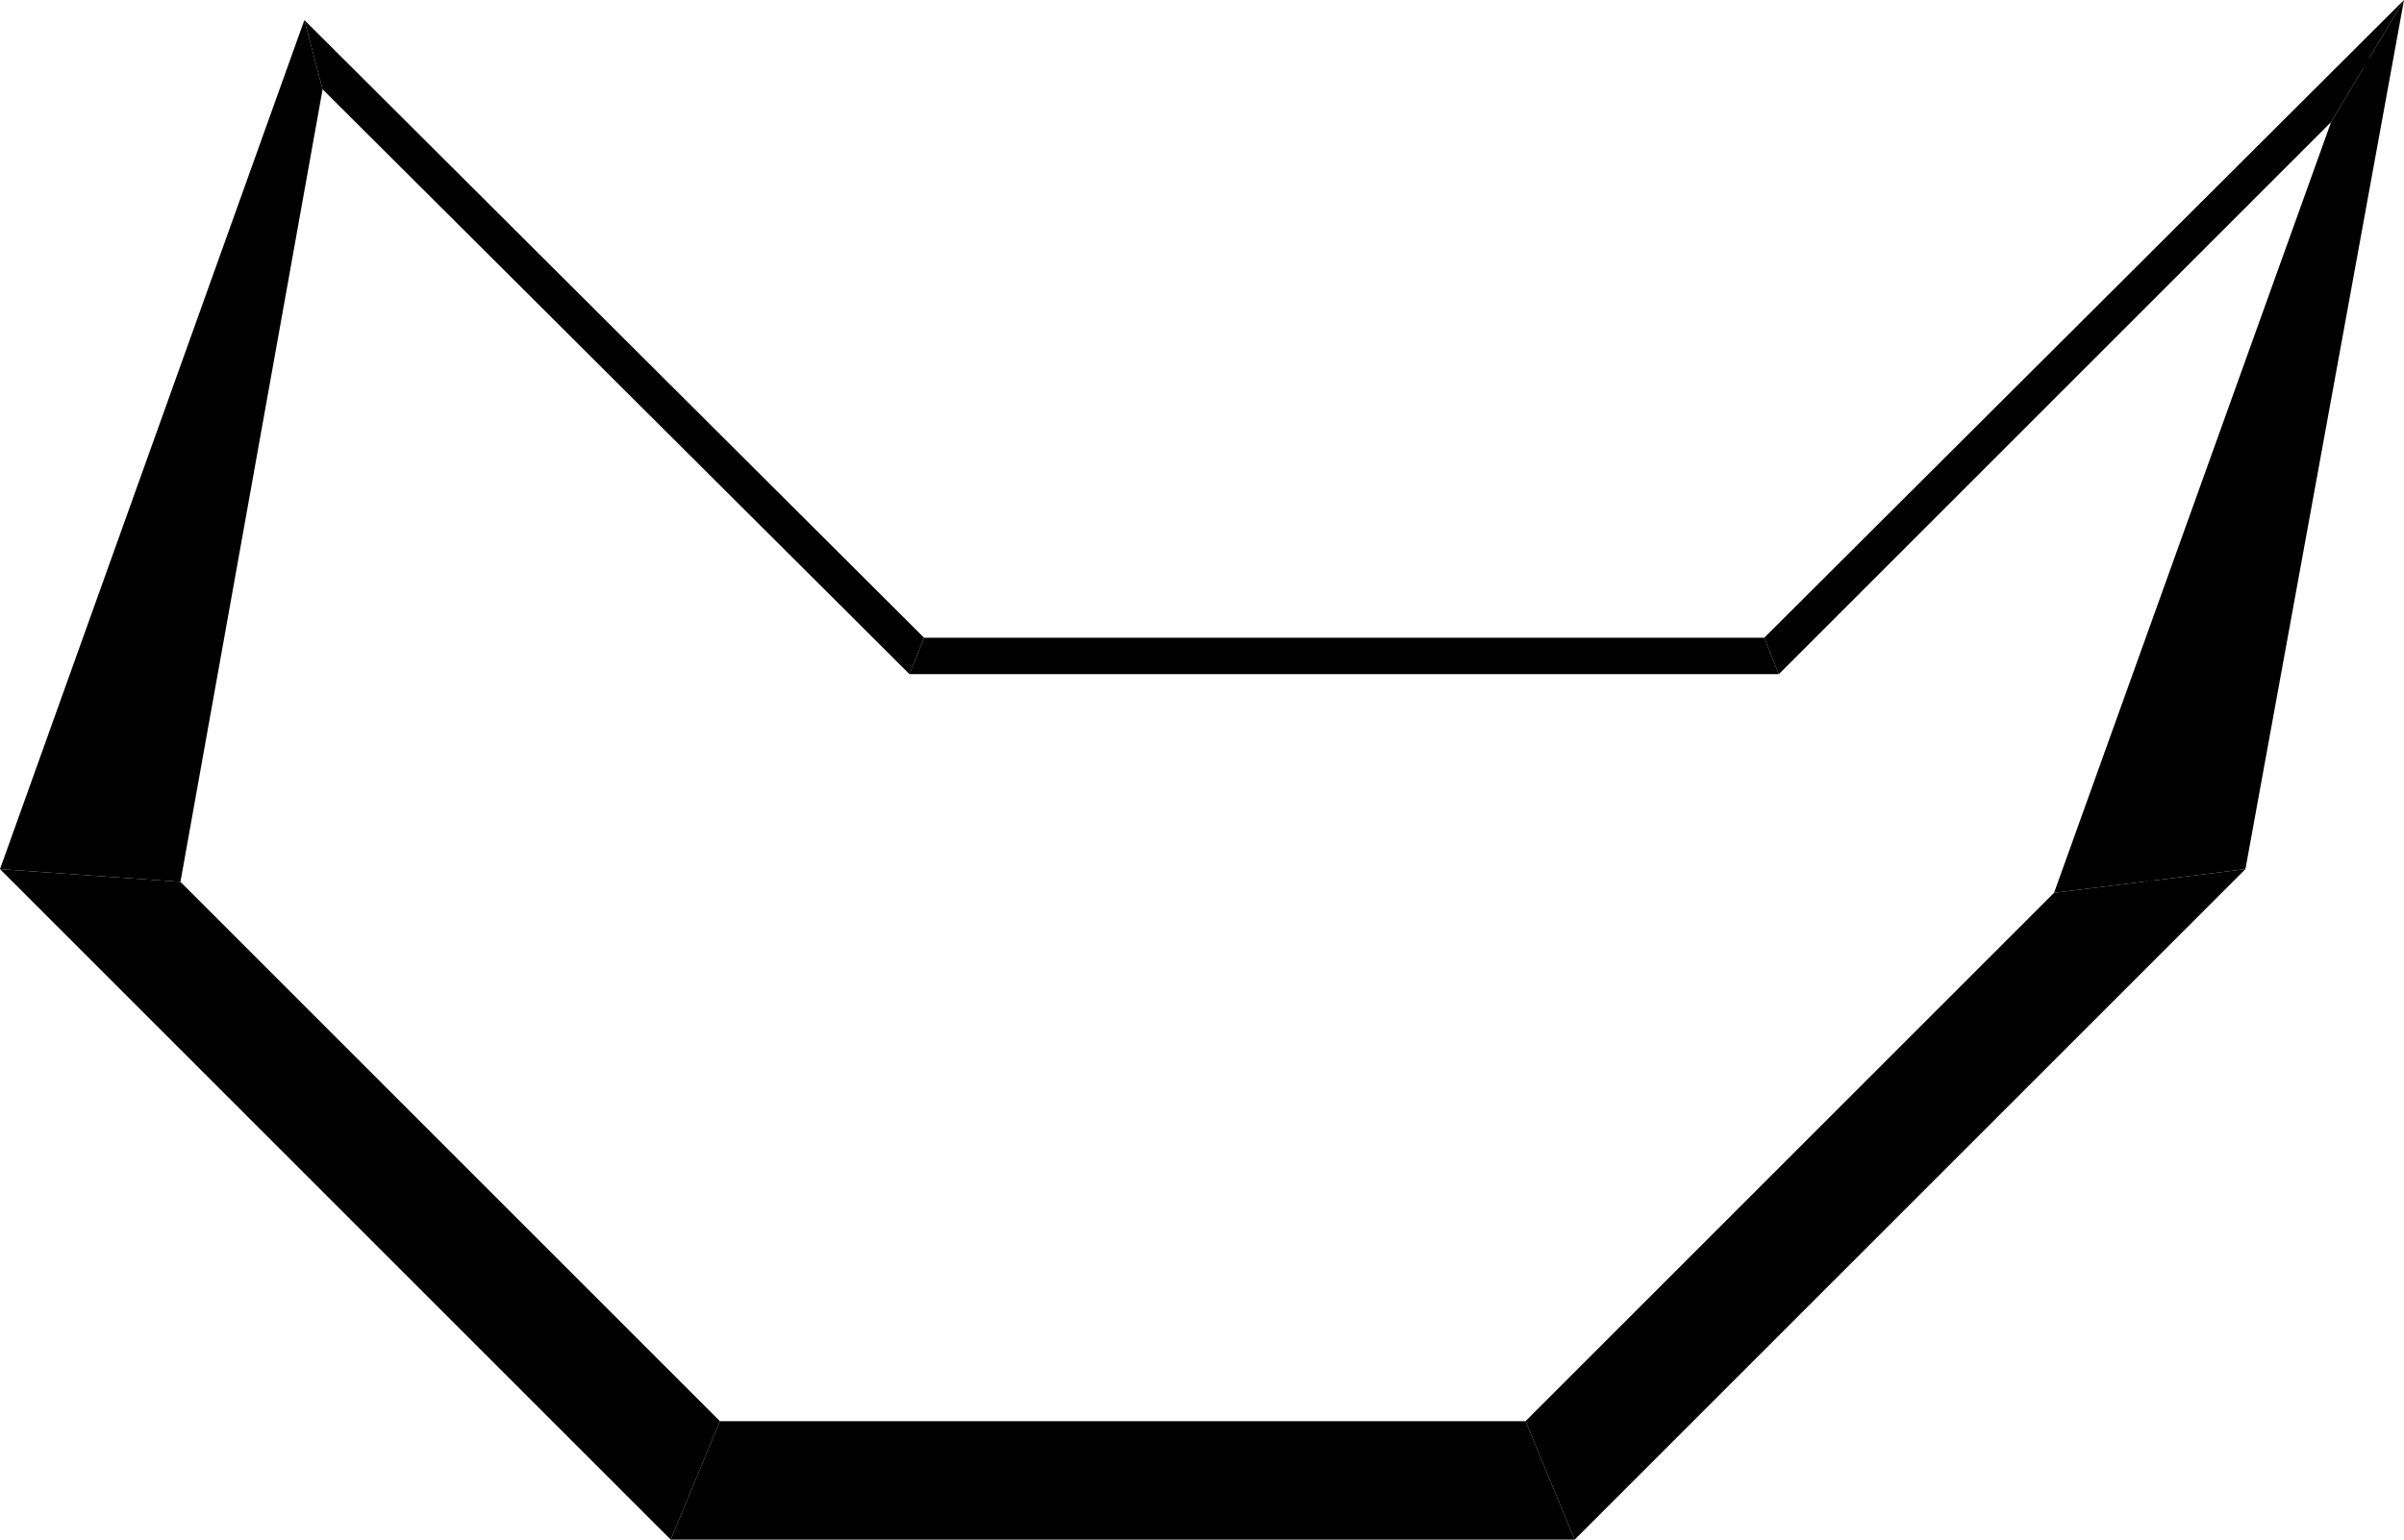
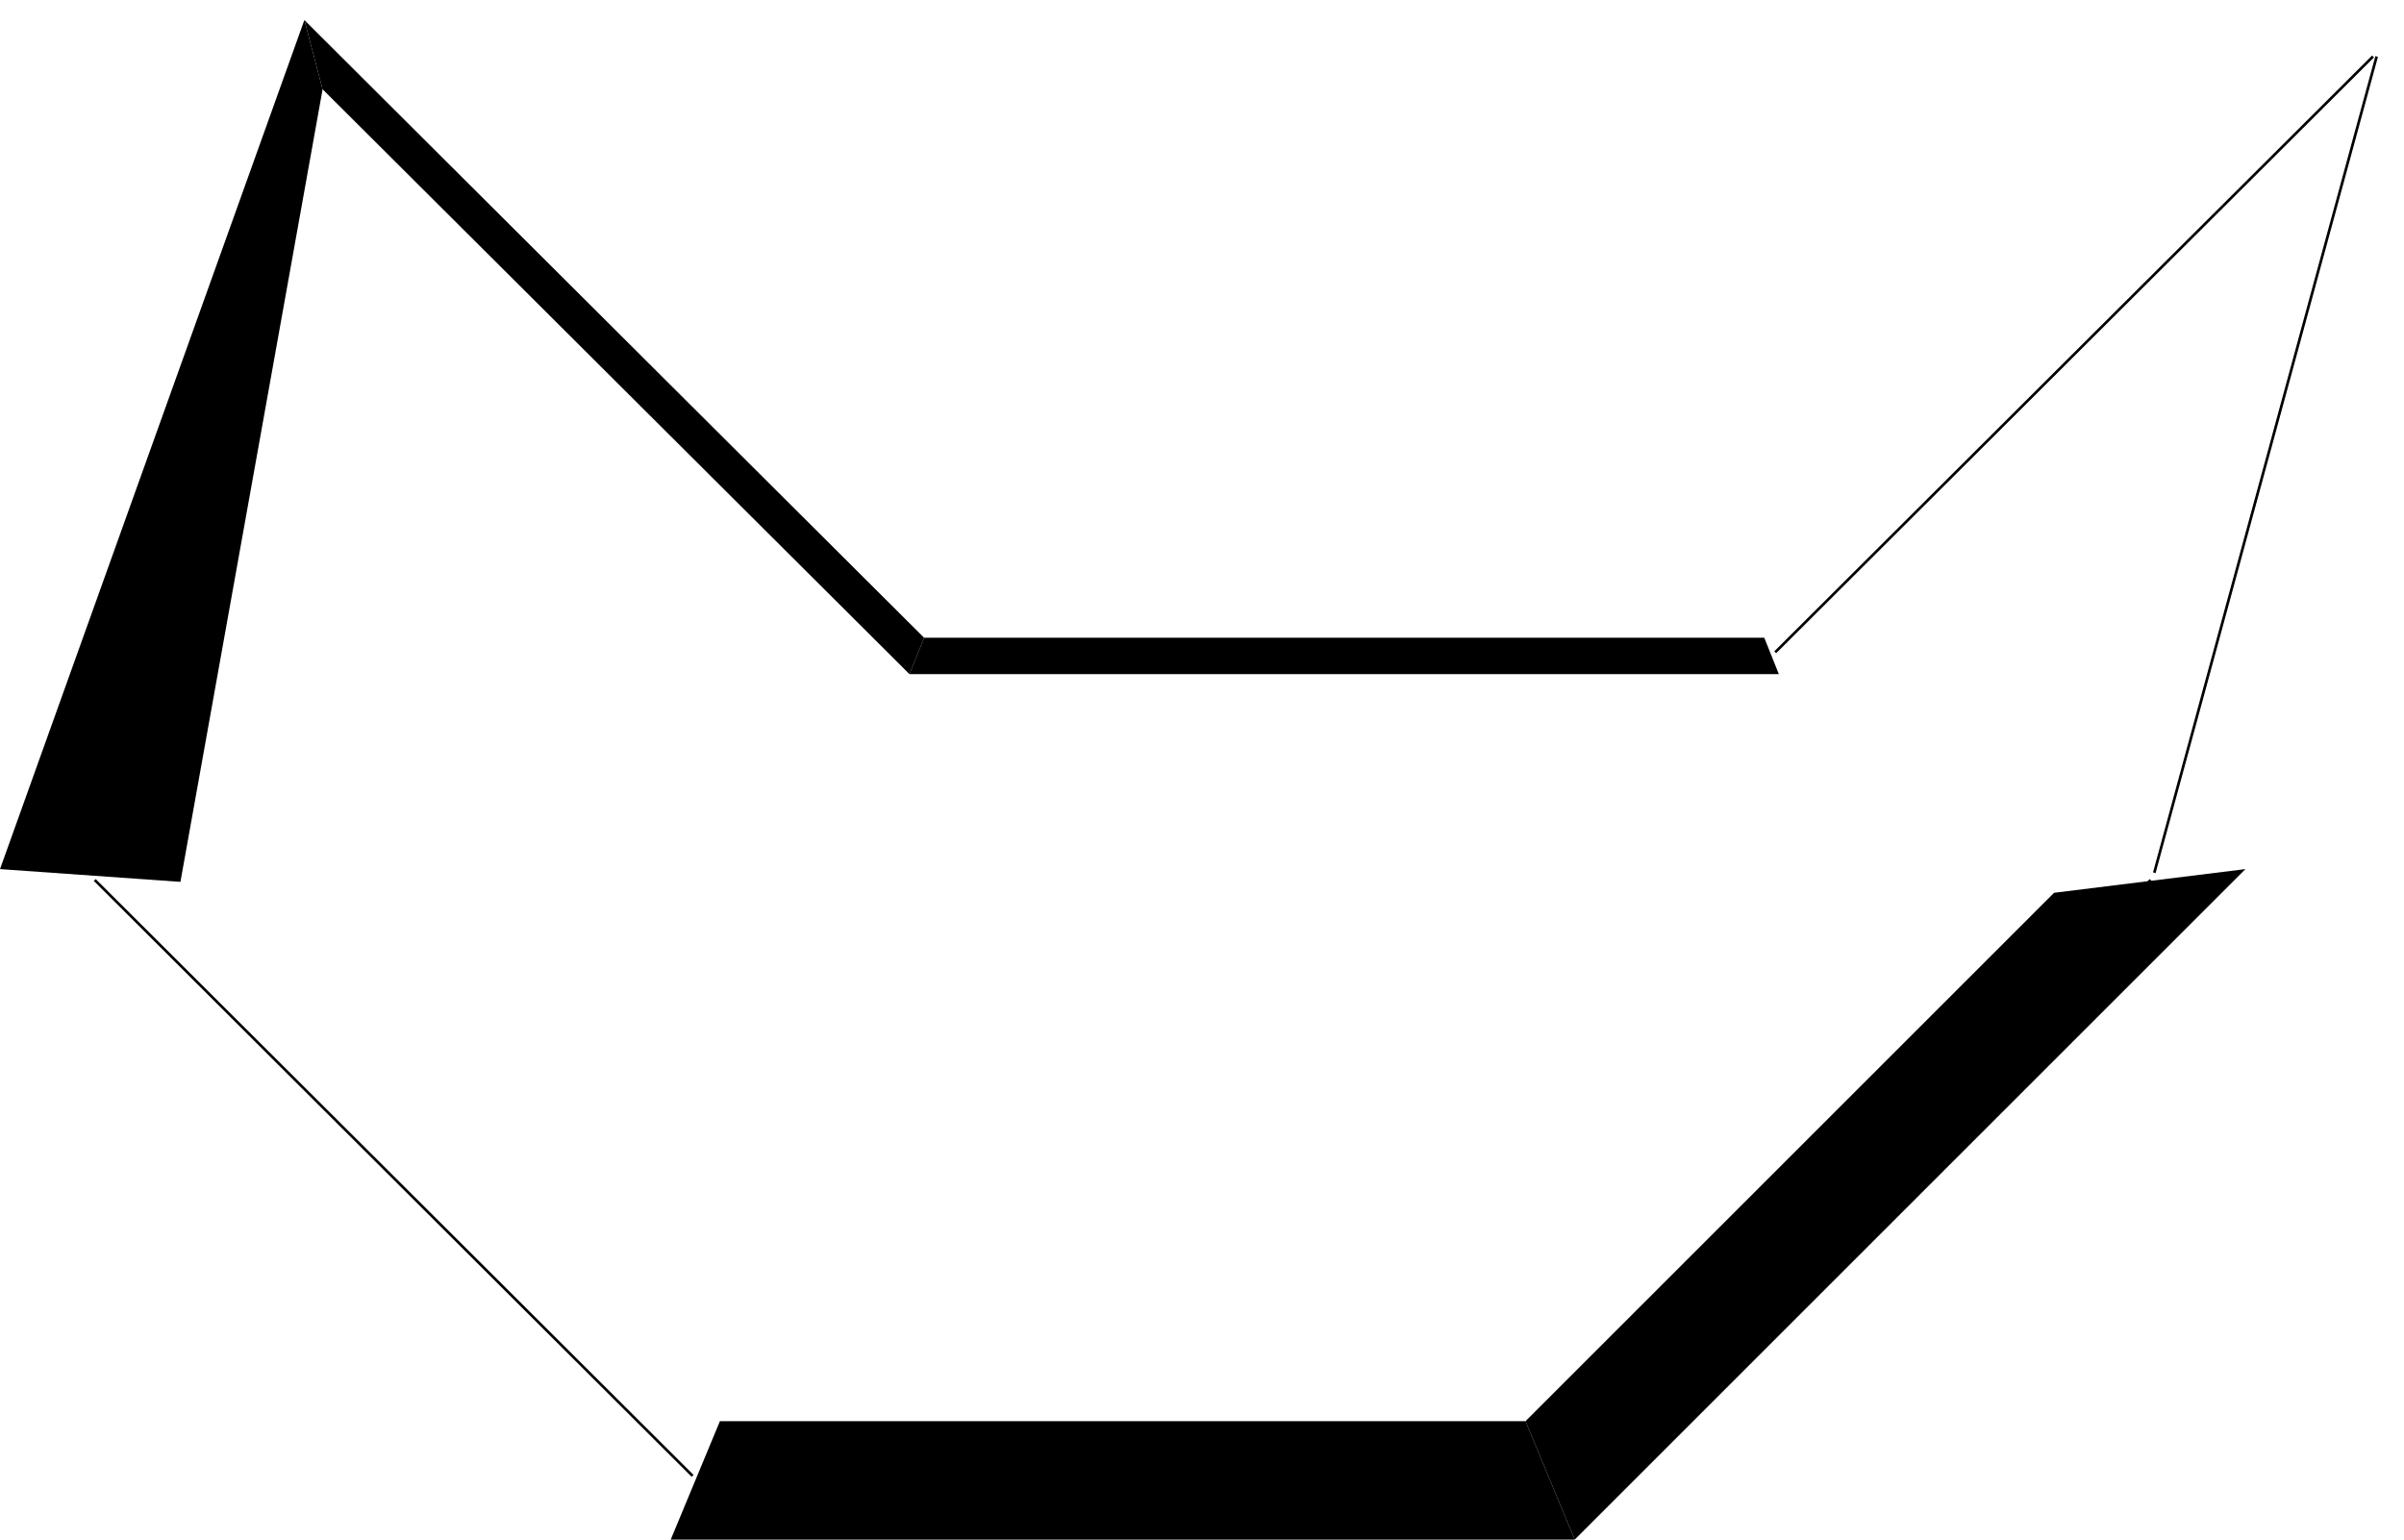
<svg xmlns="http://www.w3.org/2000/svg" baseProfile="tiny" version="1.2" viewBox="0 0 131.9 84.5" xml:space="preserve">
  <line x1="84.9" x2="38.4" y1="81.2" y2="81.2" fill="none" stroke="#000" stroke-miterlimit="2" stroke-width=".146" />
  <polygon points="83.7 78 86.4 84.5 36.8 84.5 39.5 78" fill-rule="evenodd" />
  <line x1="118" x2="85.2" y1="48.3" y2="81" fill="none" stroke="#000" stroke-miterlimit="2" stroke-width=".146" />
  <polygon points="112.7 49 123.2 47.7 86.4 84.5 83.7 78 112.7 49" fill-rule="evenodd" />
  <line x1="5.2" x2="38" y1="48.3" y2="81" fill="none" stroke="#000" stroke-miterlimit="2" stroke-width=".146" />
-   <polygon points="0 47.7 9.9 48.4 39.5 78 36.8 84.5 0 47.7" fill-rule="evenodd" />
-   <line x1="17.1" x2="5" y1="3.1" y2="47.9" fill="none" stroke="#000" stroke-miterlimit="2" stroke-width=".146" />
  <polygon points="16.7 1.1 17.7 4.9 9.9 48.4 0 47.7 16.7 1.1" fill-rule="evenodd" />
  <line x1="50.1" x2="17.3" y1="35.8" y2="3.1" fill="none" stroke="#000" stroke-miterlimit="2" stroke-width=".146" />
  <polygon points="50.7 35 49.9 37 17.7 4.9 16.7 1.1 50.7 35" fill-rule="evenodd" />
  <line x1="97" x2="50.5" y1="36" y2="36" fill="none" stroke="#000" stroke-miterlimit="2" stroke-width=".146" />
  <polygon points="96.8 35 97.6 37 49.9 37 50.7 35" fill-rule="evenodd" />
  <line x1="130.2" x2="97.4" y1="3.1" y2="35.8" fill="none" stroke="#000" stroke-miterlimit="2" stroke-width=".146" />
-   <polygon points="131.9 0 127.9 6.7 97.6 37 96.8 35 131.9 0" fill-rule="evenodd" />
  <line x1="130.4" x2="118.2" y1="3.1" y2="47.9" fill="none" stroke="#000" stroke-miterlimit="2" stroke-width=".146" />
-   <polygon points="127.9 6.7 131.9 0 123.2 47.7 112.7 49 127.9 6.7" fill-rule="evenodd" />
</svg>